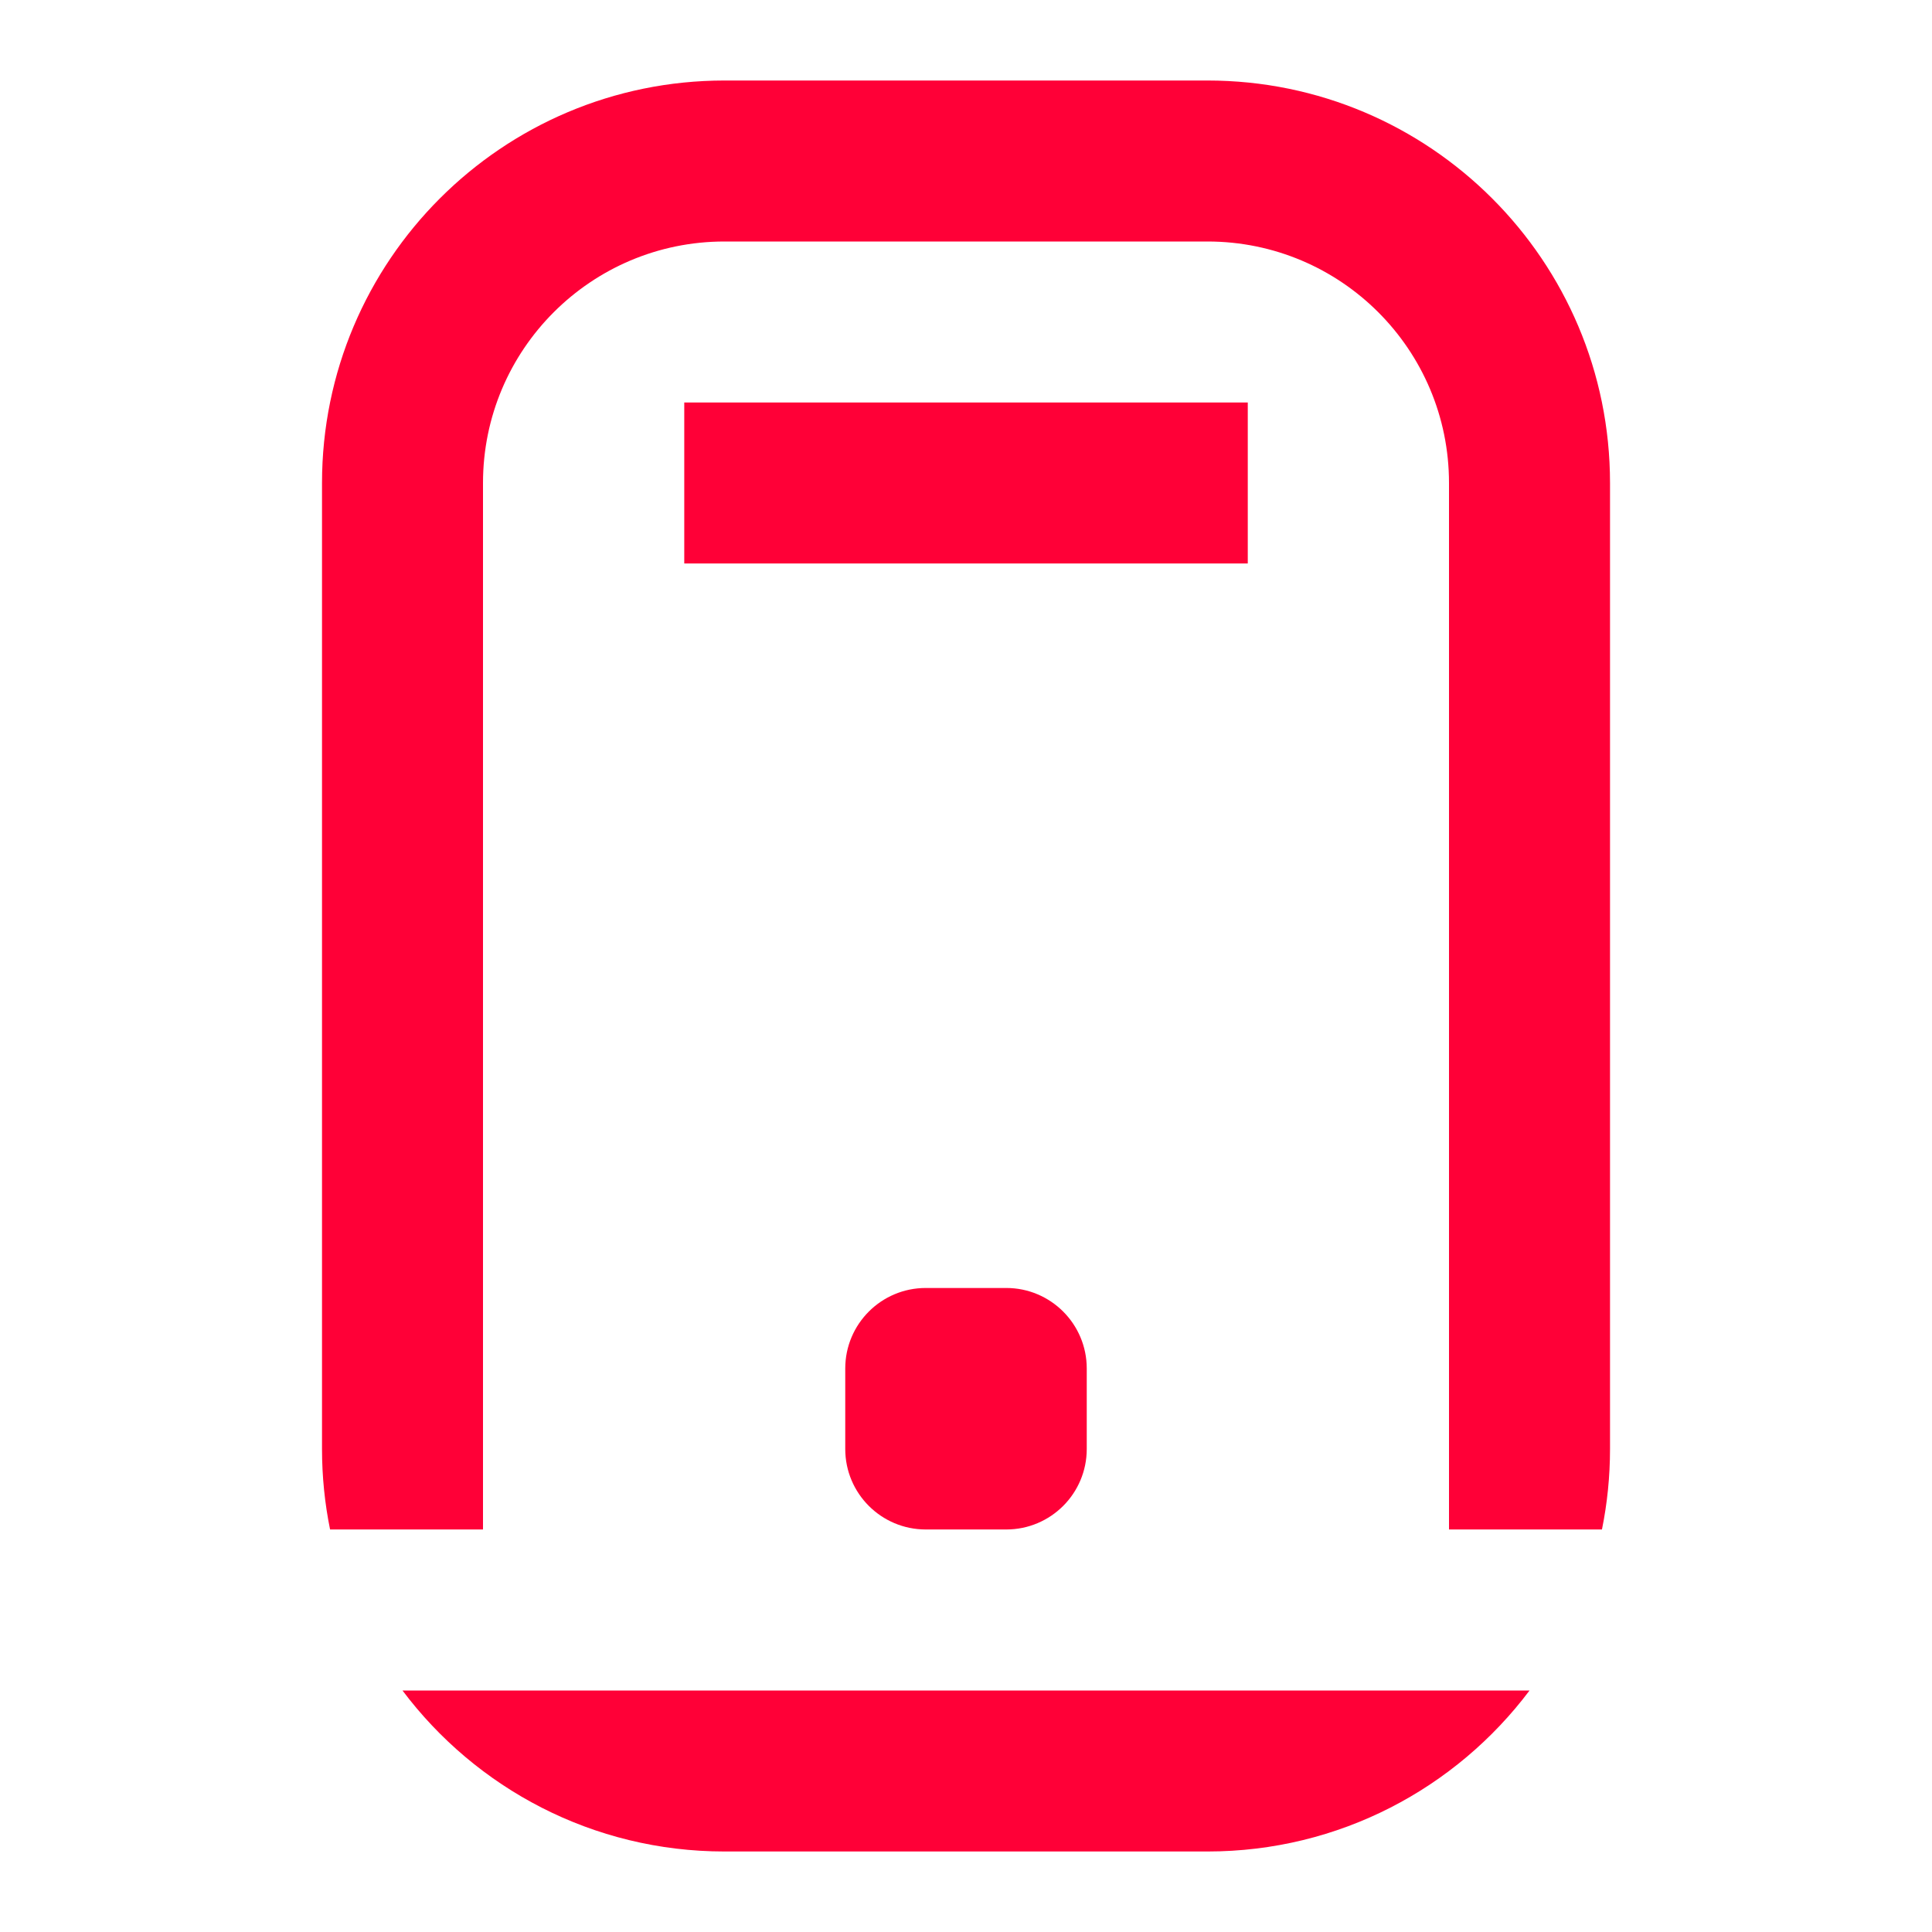
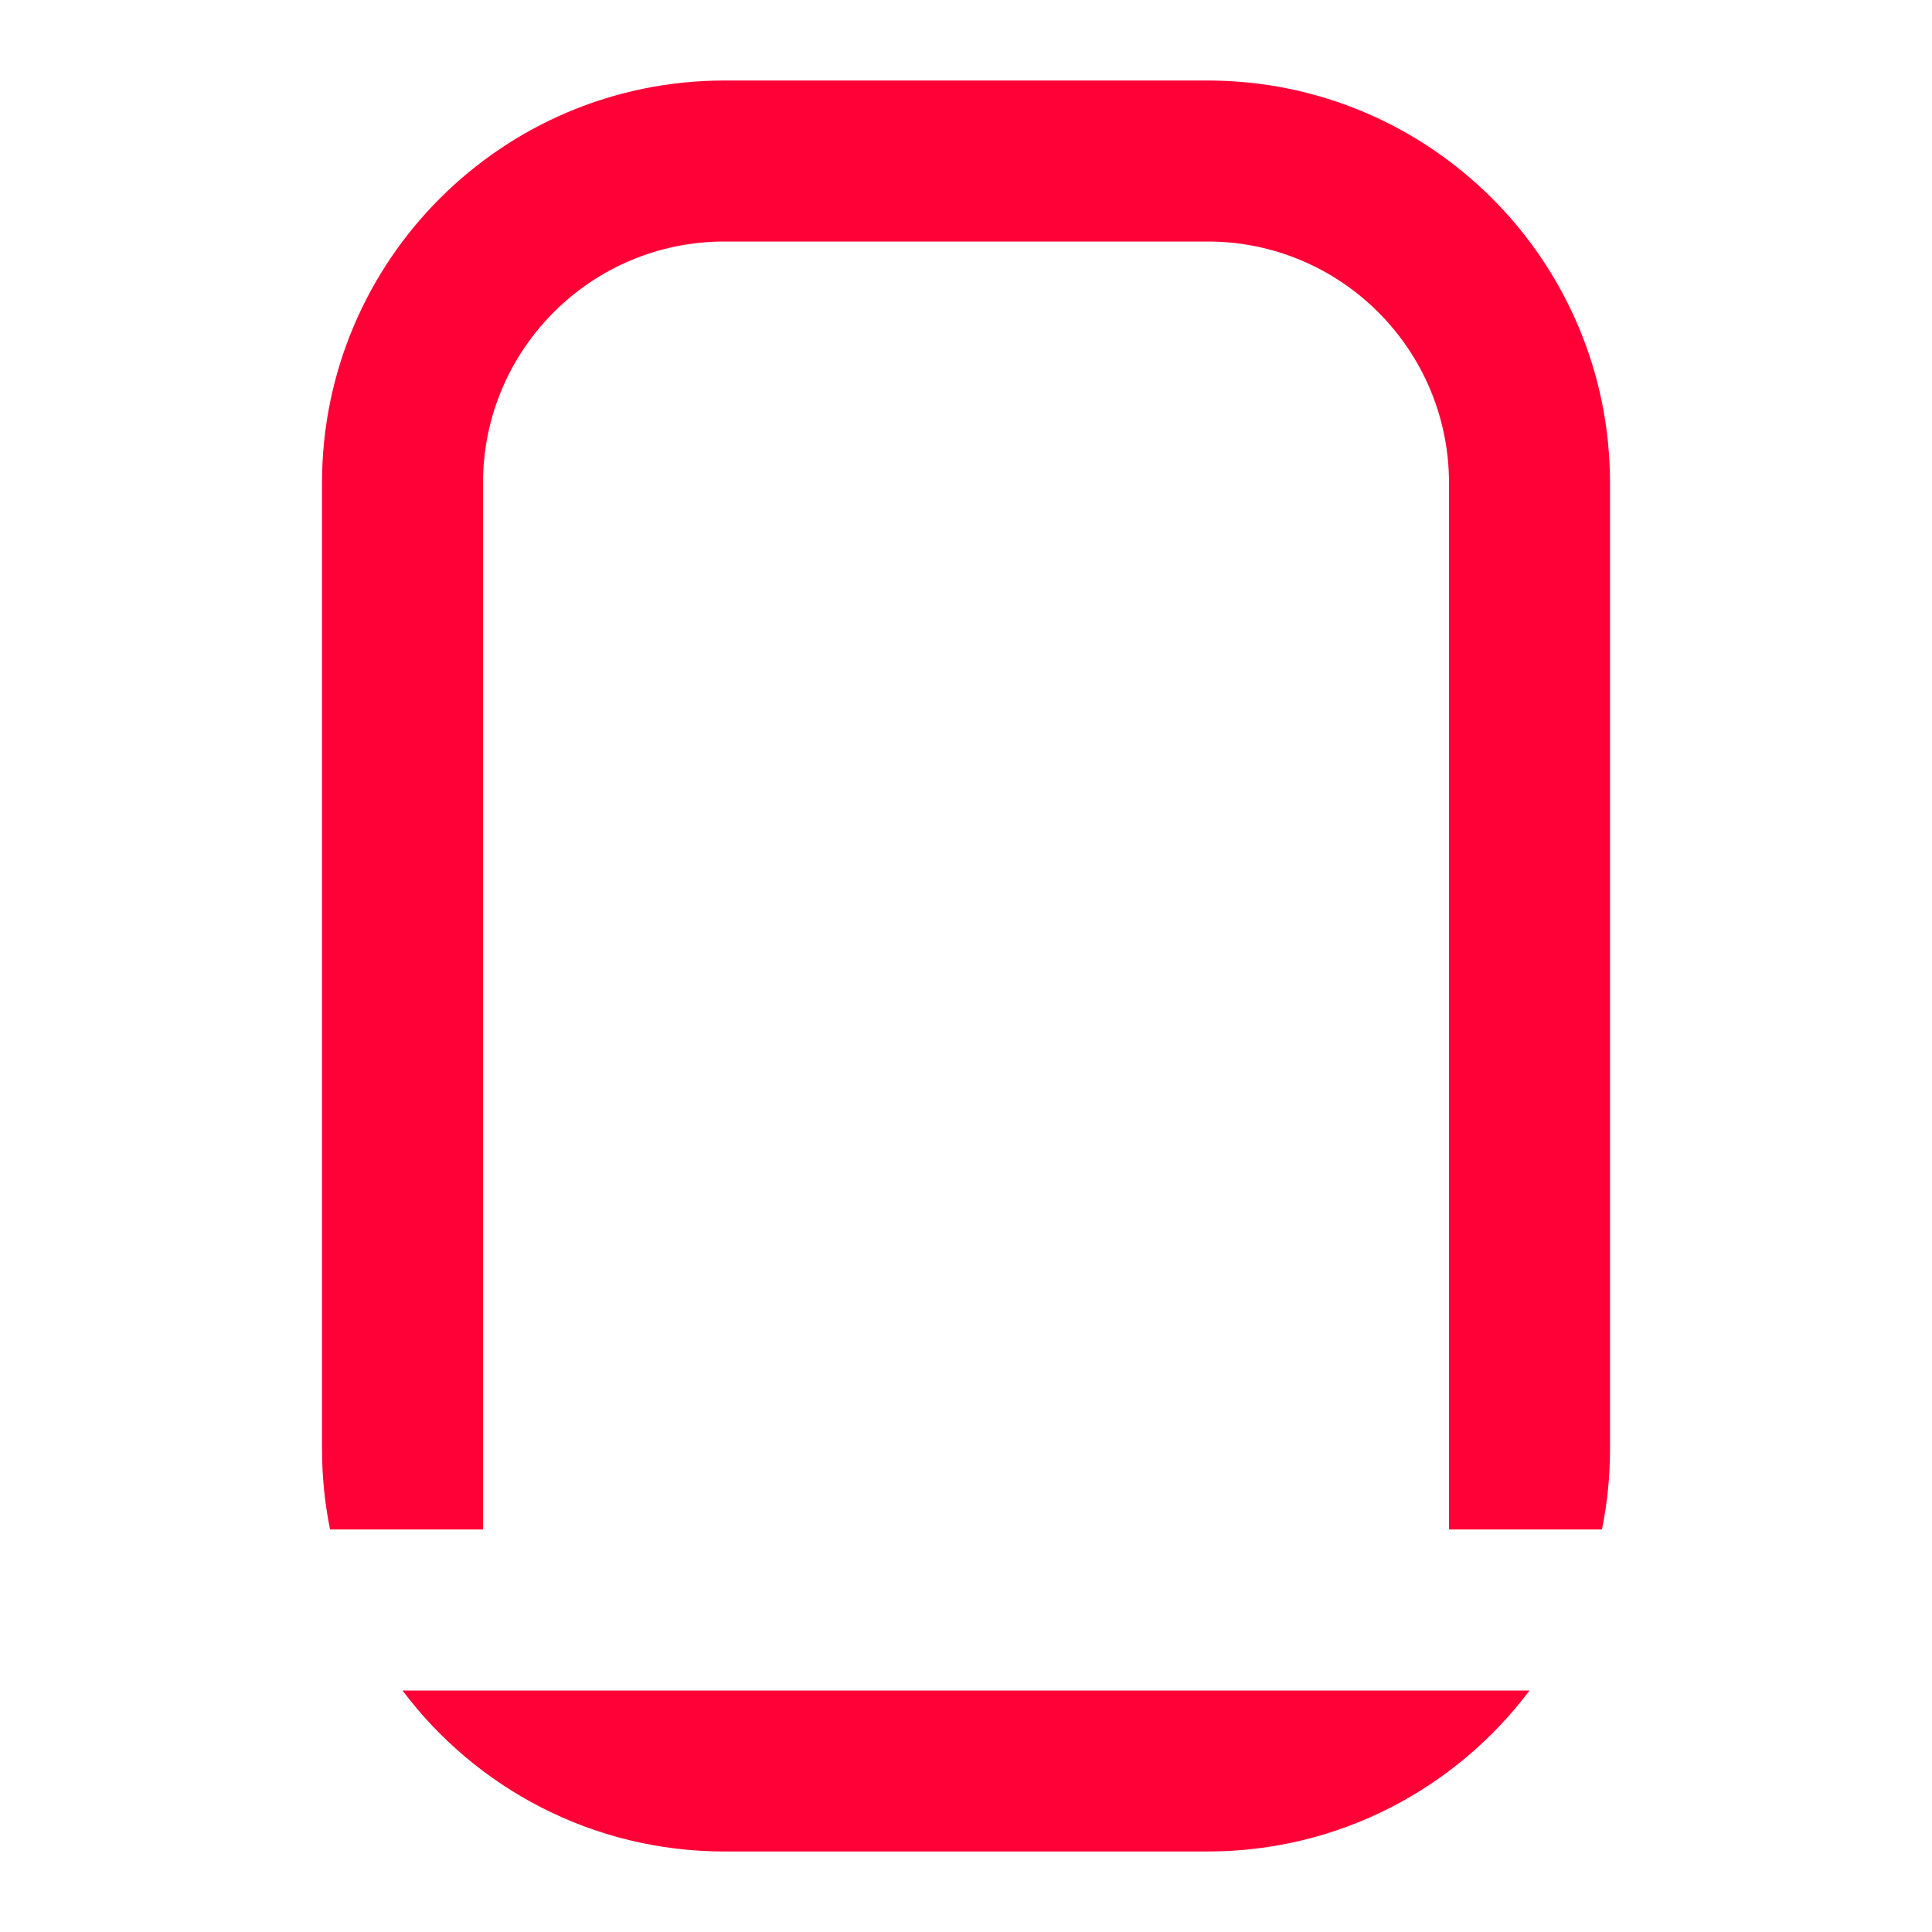
<svg xmlns="http://www.w3.org/2000/svg" width="64" height="64" viewBox="0 0 64 64" fill="none">
  <path d="M24 2.667C16.637 2.667 10.667 8.636 10.667 16V48C10.667 48.913 10.759 49.805 10.934 50.666H16V16C16 11.582 19.582 8 24 8H40C44.419 8 48 11.582 48 16V50.666H53.067C53.242 49.805 53.334 48.913 53.334 48V16C53.334 8.636 47.364 2.667 40 2.667H24Z" fill="#FF0037" />
  <path d="M50.668 56H13.333C15.765 59.238 19.638 61.333 24 61.333H40C44.362 61.333 48.235 59.238 50.668 56Z" fill="#FF0037" />
-   <path d="M33.334 50.666C34.806 50.666 36 49.473 36 48V45.333C36 43.86 34.806 42.666 33.334 42.666H30.667C29.194 42.666 28 43.86 28 45.333V48C28 49.473 29.194 50.666 30.667 50.666H33.334Z" fill="#FF0037" />
-   <path d="M41.334 13.333H22.667V18.666H41.334V13.333Z" fill="#FF0037" />
</svg>